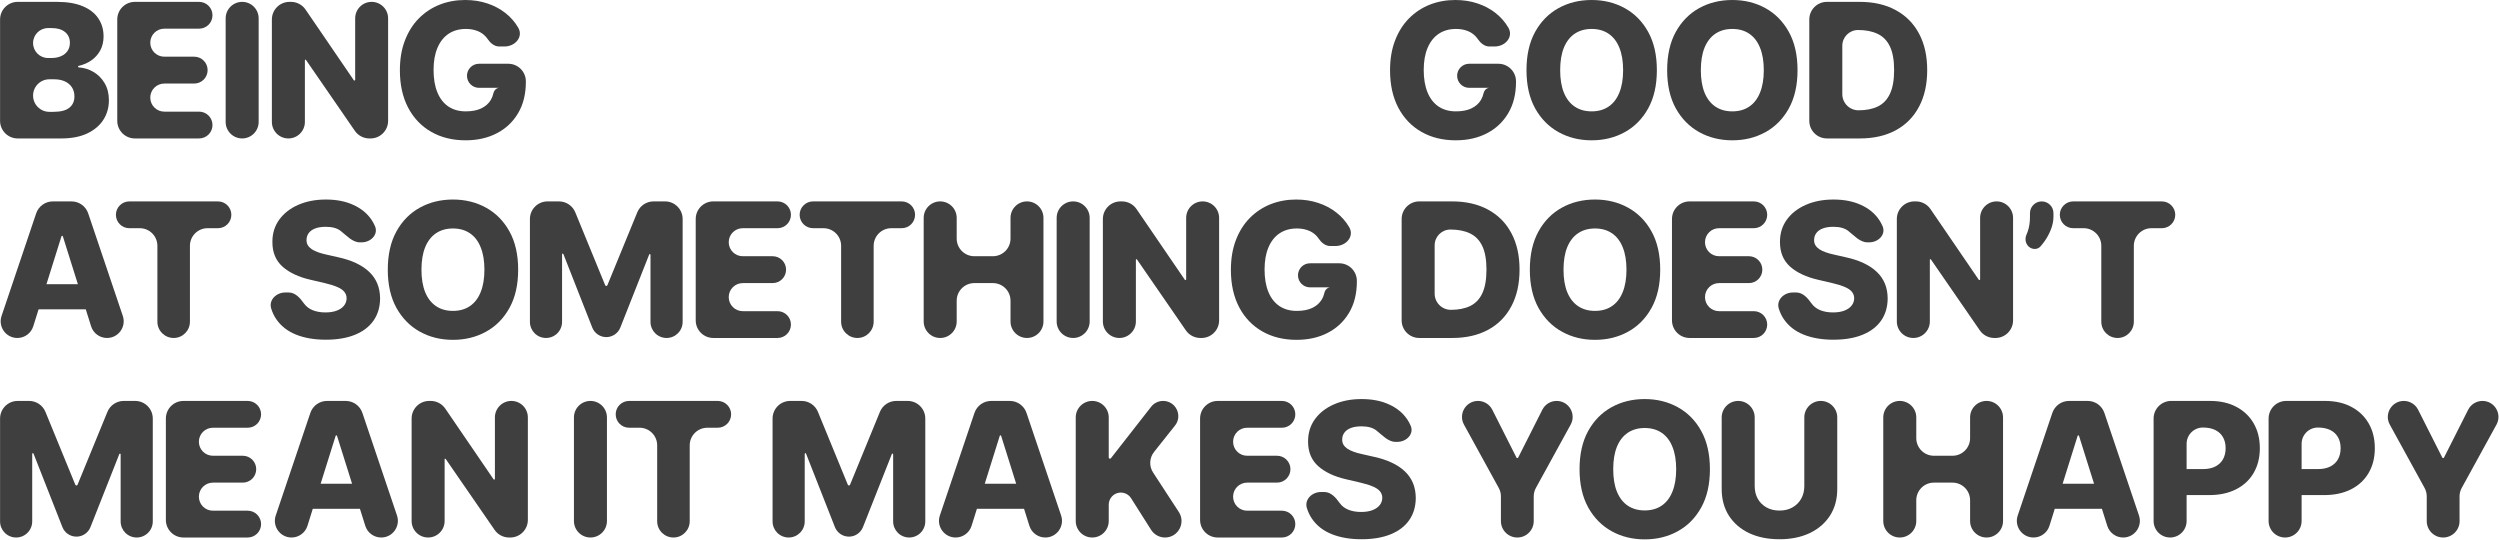
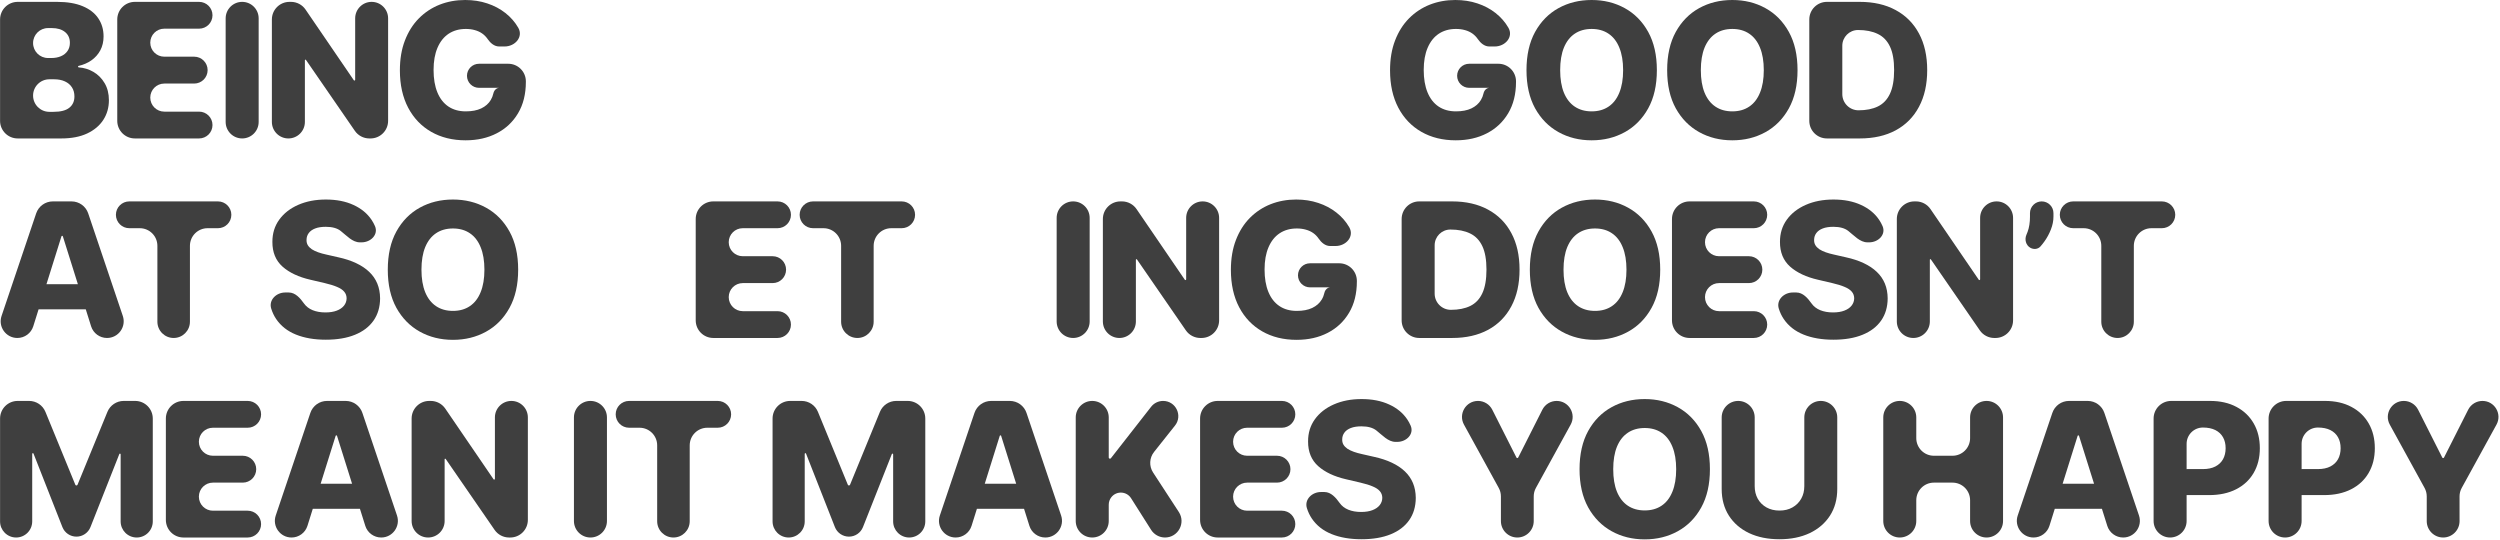
<svg xmlns="http://www.w3.org/2000/svg" fill="none" height="100%" overflow="visible" preserveAspectRatio="none" style="display: block;" viewBox="0 0 426 92" width="100%">
  <g id="being goodat something doesnt mean it makes you happy">
    <path d="M3.011 23.591C1.355 23.591 0.011 22.248 0.011 20.591V3.318C0.011 1.661 1.355 0.318 3.011 0.318H9.716C11.458 0.318 12.917 0.564 14.091 1.057C15.273 1.549 16.159 2.239 16.75 3.125C17.349 4.011 17.648 5.038 17.648 6.205C17.648 7.091 17.462 7.883 17.091 8.58C16.72 9.269 16.208 9.841 15.557 10.296C14.931 10.732 14.211 11.043 13.398 11.228C13.338 11.241 13.296 11.293 13.296 11.354V11.354C13.296 11.423 13.35 11.48 13.418 11.484C14.31 11.545 15.137 11.797 15.898 12.239C16.701 12.701 17.345 13.345 17.829 14.171C18.314 14.989 18.557 15.958 18.557 17.079C18.557 18.329 18.239 19.447 17.602 20.432C16.966 21.409 16.046 22.182 14.841 22.75C13.636 23.311 12.174 23.591 10.454 23.591H3.011ZM5.636 16.284C5.636 17.815 6.878 19.057 8.409 19.057H9.114C10.333 19.057 11.231 18.826 11.807 18.364C12.39 17.901 12.682 17.258 12.682 16.432C12.682 15.833 12.542 15.318 12.261 14.886C11.981 14.447 11.583 14.11 11.068 13.875C10.553 13.633 9.936 13.511 9.216 13.511H8.409C6.878 13.511 5.636 14.753 5.636 16.284V16.284ZM5.636 7.335C5.636 8.744 6.779 9.886 8.188 9.886H8.75C9.364 9.886 9.909 9.784 10.386 9.58C10.864 9.375 11.235 9.08 11.5 8.693C11.773 8.307 11.909 7.841 11.909 7.295C11.909 6.515 11.633 5.902 11.079 5.455C10.527 5.008 9.78 4.784 8.841 4.784H8.188C6.779 4.784 5.636 5.926 5.636 7.335V7.335Z" fill="#3F3F3F" />
    <path d="M22.981 23.591C21.325 23.591 19.981 22.248 19.981 20.591V3.318C19.981 1.661 21.325 0.318 22.981 0.318H33.925C35.186 0.318 36.209 1.341 36.209 2.602V2.602C36.209 3.864 35.186 4.886 33.925 4.886H27.993C26.675 4.886 25.606 5.955 25.606 7.273V7.273C25.606 8.591 26.675 9.659 27.993 9.659H33.089C34.354 9.659 35.379 10.684 35.379 11.949V11.949C35.379 13.213 34.354 14.239 33.089 14.239H27.998C26.677 14.239 25.606 15.31 25.606 16.631V16.631C25.606 17.952 26.677 19.023 27.998 19.023H33.925C35.186 19.023 36.209 20.045 36.209 21.307V21.307C36.209 22.568 35.186 23.591 33.925 23.591H22.981Z" fill="#3F3F3F" />
    <path d="M41.264 0.318C42.817 0.318 44.076 1.577 44.076 3.131V20.778C44.076 22.332 42.817 23.591 41.264 23.591V23.591C39.711 23.591 38.451 22.332 38.451 20.778V3.131C38.451 1.577 39.711 0.318 41.264 0.318V0.318Z" fill="#3F3F3F" />
    <path d="M63.328 0.318C64.878 0.318 66.134 1.575 66.134 3.125V20.591C66.134 22.248 64.791 23.591 63.134 23.591H62.937C61.951 23.591 61.027 23.106 60.467 22.294L52.129 10.201C52.111 10.175 52.081 10.159 52.05 10.159V10.159C51.996 10.159 51.953 10.203 51.953 10.256V20.778C51.953 22.332 50.693 23.591 49.14 23.591V23.591C47.587 23.591 46.328 22.332 46.328 20.778V3.318C46.328 1.661 47.671 0.318 49.328 0.318H49.585C50.576 0.318 51.503 0.808 52.062 1.626L60.29 13.672C60.313 13.707 60.353 13.727 60.394 13.727V13.727C60.464 13.727 60.521 13.671 60.521 13.601V3.125C60.521 1.575 61.778 0.318 63.328 0.318V0.318Z" fill="#3F3F3F" />
    <path d="M85.054 7.92C84.234 7.92 83.561 7.335 83.096 6.659V6.659C82.846 6.288 82.539 5.973 82.175 5.716C81.812 5.458 81.395 5.265 80.925 5.136C80.456 5 79.941 4.932 79.38 4.932C78.251 4.932 77.274 5.205 76.448 5.75C75.63 6.295 74.997 7.091 74.55 8.136C74.103 9.174 73.88 10.436 73.88 11.921C73.88 13.413 74.096 14.686 74.528 15.739C74.96 16.792 75.585 17.595 76.403 18.148C77.221 18.701 78.213 18.977 79.38 18.977C80.41 18.977 81.281 18.811 81.994 18.477C82.713 18.136 83.259 17.655 83.63 17.034C83.838 16.686 83.988 16.303 84.079 15.886C84.199 15.339 84.676 14.899 85.232 14.966V14.966H81.624C80.492 14.966 79.573 14.048 79.573 12.915V12.915C79.573 11.782 80.492 10.864 81.624 10.864H86.607C88.264 10.864 89.607 12.207 89.607 13.864V13.943C89.607 16.026 89.164 17.811 88.278 19.296C87.399 20.78 86.187 21.921 84.641 22.716C83.103 23.511 81.335 23.909 79.335 23.909C77.115 23.909 75.164 23.428 73.482 22.466C71.8 21.504 70.49 20.133 69.55 18.352C68.611 16.564 68.141 14.443 68.141 11.989C68.141 10.079 68.425 8.386 68.994 6.909C69.562 5.424 70.353 4.167 71.369 3.136C72.391 2.106 73.573 1.326 74.914 0.795C76.263 0.265 77.713 0 79.266 0C80.615 0 81.869 0.193 83.028 0.58C84.194 0.966 85.225 1.511 86.119 2.216C87.02 2.92 87.751 3.758 88.312 4.727V4.727C89.211 6.282 87.779 7.92 85.984 7.92H85.054Z" fill="#3F3F3F" />
    <path d="M253.775 7.92C252.955 7.92 252.282 7.335 251.817 6.659V6.659C251.567 6.288 251.26 5.973 250.897 5.716C250.533 5.458 250.116 5.265 249.647 5.136C249.177 5 248.662 4.932 248.101 4.932C246.972 4.932 245.995 5.205 245.169 5.75C244.351 6.295 243.719 7.091 243.272 8.136C242.825 9.174 242.601 10.436 242.601 11.921C242.601 13.413 242.817 14.686 243.249 15.739C243.681 16.792 244.306 17.595 245.124 18.148C245.942 18.701 246.935 18.977 248.101 18.977C249.132 18.977 250.003 18.811 250.715 18.477C251.435 18.136 251.98 17.655 252.351 17.034C252.559 16.686 252.709 16.303 252.8 15.886C252.92 15.339 253.397 14.899 253.954 14.966V14.966H250.346C249.213 14.966 248.294 14.048 248.294 12.915V12.915C248.294 11.782 249.213 10.864 250.346 10.864H255.329C256.985 10.864 258.329 12.207 258.329 13.864V13.943C258.329 16.026 257.885 17.811 256.999 19.296C256.12 20.78 254.908 21.921 253.363 22.716C251.825 23.511 250.056 23.909 248.056 23.909C245.836 23.909 243.885 23.428 242.204 22.466C240.522 21.504 239.211 20.133 238.272 18.352C237.332 16.564 236.863 14.443 236.863 11.989C236.863 10.079 237.147 8.386 237.715 6.909C238.283 5.424 239.075 4.167 240.09 3.136C241.113 2.106 242.294 1.326 243.635 0.795C244.984 0.265 246.435 0 247.988 0C249.336 0 250.59 0.193 251.749 0.58C252.916 0.966 253.946 1.511 254.84 2.216C255.741 2.92 256.472 3.758 257.033 4.727V4.727C257.932 6.282 256.501 7.92 254.705 7.92H253.775Z" fill="#3F3F3F" />
    <path d="M282.33 11.954C282.33 14.515 281.837 16.686 280.853 18.466C279.868 20.246 278.534 21.599 276.853 22.523C275.178 23.447 273.299 23.909 271.216 23.909C269.125 23.909 267.243 23.443 265.568 22.511C263.894 21.579 262.565 20.227 261.58 18.454C260.603 16.674 260.114 14.508 260.114 11.954C260.114 9.394 260.603 7.223 261.58 5.443C262.565 3.663 263.894 2.311 265.568 1.386C267.243 0.462 269.125 0 271.216 0C273.299 0 275.178 0.462 276.853 1.386C278.534 2.311 279.868 3.663 280.853 5.443C281.837 7.223 282.33 9.394 282.33 11.954ZM276.58 11.954C276.58 10.439 276.364 9.159 275.932 8.114C275.508 7.068 274.894 6.277 274.091 5.739C273.296 5.201 272.337 4.932 271.216 4.932C270.103 4.932 269.144 5.201 268.341 5.739C267.538 6.277 266.921 7.068 266.489 8.114C266.065 9.159 265.853 10.439 265.853 11.954C265.853 13.47 266.065 14.75 266.489 15.796C266.921 16.841 267.538 17.633 268.341 18.171C269.144 18.708 270.103 18.977 271.216 18.977C272.337 18.977 273.296 18.708 274.091 18.171C274.894 17.633 275.508 16.841 275.932 15.796C276.364 14.75 276.58 13.47 276.58 11.954Z" fill="#3F3F3F" />
    <path d="M306.3 11.954C306.3 14.515 305.807 16.686 304.823 18.466C303.838 20.246 302.504 21.599 300.823 22.523C299.148 23.447 297.269 23.909 295.186 23.909C293.095 23.909 291.213 23.443 289.538 22.511C287.864 21.579 286.535 20.227 285.55 18.454C284.573 16.674 284.084 14.508 284.084 11.954C284.084 9.394 284.573 7.223 285.55 5.443C286.535 3.663 287.864 2.311 289.538 1.386C291.213 0.462 293.095 0 295.186 0C297.269 0 299.148 0.462 300.823 1.386C302.504 2.311 303.838 3.663 304.823 5.443C305.807 7.223 306.3 9.394 306.3 11.954ZM300.55 11.954C300.55 10.439 300.334 9.159 299.902 8.114C299.478 7.068 298.864 6.277 298.061 5.739C297.266 5.201 296.307 4.932 295.186 4.932C294.073 4.932 293.114 5.201 292.311 5.739C291.508 6.277 290.891 7.068 290.459 8.114C290.035 9.159 289.823 10.439 289.823 11.954C289.823 13.47 290.035 14.75 290.459 15.796C290.891 16.841 291.508 17.633 292.311 18.171C293.114 18.708 294.073 18.977 295.186 18.977C296.307 18.977 297.266 18.708 298.061 18.171C298.864 17.633 299.478 16.841 299.902 15.796C300.334 14.75 300.55 13.47 300.55 11.954Z" fill="#3F3F3F" />
    <path d="M316.906 23.591H311.304C309.647 23.591 308.304 22.248 308.304 20.591V3.318C308.304 1.661 309.647 0.318 311.304 0.318H316.895C319.266 0.318 321.308 0.784 323.02 1.716C324.739 2.64 326.065 3.973 326.997 5.716C327.929 7.451 328.395 9.527 328.395 11.943C328.395 14.367 327.929 16.451 326.997 18.193C326.073 19.936 324.751 21.273 323.031 22.204C321.311 23.129 319.27 23.591 316.906 23.591ZM313.929 16.034C313.929 17.559 315.165 18.796 316.69 18.796V18.796C317.993 18.796 319.096 18.576 319.997 18.136C320.906 17.689 321.592 16.966 322.054 15.966C322.524 14.958 322.758 13.617 322.758 11.943C322.758 10.269 322.524 8.936 322.054 7.943C321.584 6.943 320.891 6.223 319.974 5.784C319.065 5.337 317.944 5.114 316.611 5.114V5.114C315.13 5.114 313.929 6.314 313.929 7.795V16.034Z" fill="#3F3F3F" />
    <path d="M5.67 55.599C5.298 56.784 4.2 57.591 2.958 57.591V57.591C1.014 57.591 -0.356 55.683 0.265 53.841L6.164 36.359C6.575 35.139 7.719 34.318 9.006 34.318H12.187C13.474 34.318 14.618 35.139 15.03 36.359L20.928 53.84C21.549 55.682 20.179 57.591 18.234 57.591V57.591C16.993 57.591 15.895 56.785 15.523 55.6L10.709 40.269C10.693 40.217 10.645 40.182 10.591 40.182V40.182C10.537 40.182 10.489 40.217 10.473 40.269L5.67 55.599ZM4.239 50.568C4.239 49.388 5.195 48.432 6.375 48.432H14.739C15.918 48.432 16.875 49.388 16.875 50.568V50.568C16.875 51.748 15.918 52.705 14.739 52.705H6.375C5.195 52.705 4.239 51.748 4.239 50.568V50.568Z" fill="#3F3F3F" />
    <path d="M22.035 38.886C20.774 38.886 19.751 37.864 19.751 36.602V36.602C19.751 35.341 20.774 34.318 22.035 34.318H37.138C38.399 34.318 39.422 35.341 39.422 36.602V36.602C39.422 37.864 38.399 38.886 37.138 38.886H35.365C33.708 38.886 32.365 40.23 32.365 41.886V54.818C32.365 56.349 31.123 57.591 29.592 57.591V57.591C28.061 57.591 26.819 56.349 26.819 54.818V41.886C26.819 40.23 25.476 38.886 23.819 38.886H22.035Z" fill="#3F3F3F" />
    <path d="M61.321 41.295C60.042 41.295 59.064 40.134 58.052 39.352V39.352C57.461 38.883 56.616 38.648 55.518 38.648C54.791 38.648 54.185 38.742 53.7 38.932C53.215 39.121 52.851 39.383 52.609 39.716C52.366 40.042 52.241 40.417 52.234 40.841C52.219 41.189 52.287 41.496 52.438 41.761C52.597 42.026 52.825 42.261 53.12 42.466C53.423 42.663 53.787 42.837 54.211 42.989C54.635 43.14 55.113 43.273 55.643 43.386L57.643 43.841C58.794 44.091 59.81 44.424 60.688 44.841C61.575 45.258 62.317 45.754 62.916 46.33C63.522 46.905 63.98 47.568 64.291 48.318C64.601 49.068 64.76 49.909 64.768 50.841C64.76 52.311 64.389 53.572 63.654 54.625C62.919 55.678 61.863 56.485 60.484 57.045C59.113 57.606 57.457 57.886 55.518 57.886C53.571 57.886 51.874 57.595 50.427 57.011C48.98 56.428 47.855 55.542 47.052 54.352C46.698 53.827 46.419 53.241 46.217 52.593C45.758 51.127 47.069 49.841 48.605 49.841H49.204C50.325 49.841 51.152 50.803 51.802 51.716V51.716C52.158 52.216 52.647 52.595 53.268 52.852C53.897 53.11 54.624 53.239 55.45 53.239C56.207 53.239 56.851 53.136 57.382 52.932C57.919 52.727 58.332 52.443 58.62 52.08C58.908 51.716 59.056 51.299 59.063 50.83C59.056 50.39 58.919 50.015 58.654 49.705C58.389 49.386 57.98 49.114 57.427 48.886C56.882 48.651 56.185 48.436 55.336 48.239L52.904 47.67C50.889 47.208 49.302 46.462 48.143 45.432C46.984 44.394 46.408 42.992 46.416 41.227C46.408 39.788 46.794 38.526 47.575 37.443C48.355 36.36 49.435 35.515 50.813 34.909C52.192 34.303 53.764 34 55.529 34C57.332 34 58.897 34.307 60.222 34.92C61.556 35.526 62.59 36.379 63.325 37.477C63.55 37.815 63.742 38.168 63.9 38.539C64.511 39.972 63.178 41.295 61.62 41.295H61.321Z" fill="#3F3F3F" />
    <path d="M88.295 45.955C88.295 48.515 87.802 50.686 86.817 52.466C85.833 54.246 84.499 55.599 82.817 56.523C81.143 57.447 79.264 57.909 77.181 57.909C75.09 57.909 73.208 57.443 71.533 56.511C69.859 55.58 68.53 54.227 67.545 52.455C66.567 50.674 66.079 48.508 66.079 45.955C66.079 43.394 66.567 41.224 67.545 39.443C68.53 37.663 69.859 36.311 71.533 35.386C73.208 34.462 75.09 34 77.181 34C79.264 34 81.143 34.462 82.817 35.386C84.499 36.311 85.833 37.663 86.817 39.443C87.802 41.224 88.295 43.394 88.295 45.955ZM82.545 45.955C82.545 44.439 82.329 43.159 81.897 42.114C81.473 41.068 80.859 40.276 80.056 39.739C79.261 39.201 78.302 38.932 77.181 38.932C76.067 38.932 75.109 39.201 74.306 39.739C73.503 40.276 72.886 41.068 72.454 42.114C72.03 43.159 71.817 44.439 71.817 45.955C71.817 47.47 72.03 48.75 72.454 49.795C72.886 50.841 73.503 51.633 74.306 52.17C75.109 52.708 76.067 52.977 77.181 52.977C78.302 52.977 79.261 52.708 80.056 52.17C80.859 51.633 81.473 50.841 81.897 49.795C82.329 48.75 82.545 47.47 82.545 45.955Z" fill="#3F3F3F" />
-     <path d="M90.299 37.318C90.299 35.661 91.642 34.318 93.299 34.318H95.253C96.47 34.318 97.566 35.054 98.028 36.18L103.122 48.601C103.153 48.677 103.228 48.727 103.31 48.727V48.727C103.393 48.727 103.467 48.677 103.498 48.601L108.592 36.18C109.054 35.054 110.151 34.318 111.368 34.318H113.322C114.978 34.318 116.322 35.661 116.322 37.318V54.852C116.322 56.365 115.095 57.591 113.583 57.591V57.591C112.07 57.591 110.844 56.365 110.844 54.852V43.41C110.844 43.347 110.793 43.295 110.729 43.295V43.295C110.682 43.295 110.64 43.324 110.622 43.368L105.703 55.817C105.315 56.798 104.367 57.443 103.312 57.443V57.443C102.255 57.443 101.306 56.796 100.92 55.813L95.998 43.289C95.981 43.245 95.938 43.216 95.891 43.216V43.216C95.828 43.216 95.776 43.267 95.776 43.331V54.852C95.776 56.365 94.55 57.591 93.037 57.591V57.591C91.525 57.591 90.299 56.365 90.299 54.852V37.318Z" fill="#3F3F3F" />
    <path d="M121.55 57.591C119.893 57.591 118.55 56.248 118.55 54.591V37.318C118.55 35.661 119.893 34.318 121.55 34.318H132.493C133.755 34.318 134.777 35.341 134.777 36.602V36.602C134.777 37.864 133.755 38.886 132.493 38.886H126.561C125.244 38.886 124.175 39.955 124.175 41.273V41.273C124.175 42.591 125.244 43.659 126.561 43.659H131.658C132.923 43.659 133.948 44.684 133.948 45.949V45.949C133.948 47.214 132.923 48.239 131.658 48.239H126.567C125.246 48.239 124.175 49.31 124.175 50.631V50.631C124.175 51.952 125.246 53.023 126.567 53.023H132.493C133.755 53.023 134.777 54.045 134.777 55.307V55.307C134.777 56.568 133.755 57.591 132.493 57.591H121.55Z" fill="#3F3F3F" />
    <path d="M138.543 38.886C137.281 38.886 136.259 37.864 136.259 36.602V36.602C136.259 35.341 137.281 34.318 138.543 34.318H153.645C154.907 34.318 155.929 35.341 155.929 36.602V36.602C155.929 37.864 154.907 38.886 153.645 38.886H151.872C150.216 38.886 148.872 40.23 148.872 41.886V54.818C148.872 56.349 147.631 57.591 146.1 57.591V57.591C144.568 57.591 143.327 56.349 143.327 54.818V41.886C143.327 40.23 141.984 38.886 140.327 38.886H138.543Z" fill="#3F3F3F" />
-     <path d="M160.209 57.591C158.656 57.591 157.396 56.332 157.396 54.778V37.131C157.396 35.577 158.656 34.318 160.209 34.318V34.318C161.762 34.318 163.021 35.577 163.021 37.131V40.659C163.021 42.316 164.365 43.659 166.021 43.659H169.192C170.849 43.659 172.192 42.316 172.192 40.659V37.125C172.192 35.575 173.448 34.318 174.999 34.318V34.318C176.549 34.318 177.805 35.575 177.805 37.125V54.784C177.805 56.334 176.549 57.591 174.999 57.591V57.591C173.448 57.591 172.192 56.334 172.192 54.784V51.239C172.192 49.582 170.849 48.239 169.192 48.239H166.021C164.365 48.239 163.021 49.582 163.021 51.239V54.778C163.021 56.332 161.762 57.591 160.209 57.591V57.591Z" fill="#3F3F3F" />
    <path d="M182.866 34.318C184.42 34.318 185.679 35.577 185.679 37.131V54.778C185.679 56.332 184.42 57.591 182.866 57.591V57.591C181.313 57.591 180.054 56.332 180.054 54.778V37.131C180.054 35.577 181.313 34.318 182.866 34.318V34.318Z" fill="#3F3F3F" />
    <path d="M204.93 34.318C206.48 34.318 207.737 35.575 207.737 37.125V54.591C207.737 56.248 206.394 57.591 204.737 57.591H204.54C203.553 57.591 202.63 57.106 202.07 56.294L193.732 44.201C193.714 44.175 193.684 44.159 193.652 44.159V44.159C193.598 44.159 193.555 44.203 193.555 44.256V54.778C193.555 56.332 192.296 57.591 190.743 57.591V57.591C189.189 57.591 187.93 56.332 187.93 54.778V37.318C187.93 35.661 189.273 34.318 190.93 34.318H191.187C192.178 34.318 193.105 34.808 193.664 35.626L201.892 47.672C201.916 47.707 201.955 47.727 201.997 47.727V47.727C202.067 47.727 202.123 47.671 202.123 47.601V37.125C202.123 35.575 203.38 34.318 204.93 34.318V34.318Z" fill="#3F3F3F" />
    <path d="M226.657 41.92C225.836 41.92 225.163 41.335 224.698 40.659V40.659C224.448 40.288 224.142 39.974 223.778 39.716C223.414 39.458 222.998 39.265 222.528 39.136C222.058 39 221.543 38.932 220.982 38.932C219.854 38.932 218.876 39.205 218.051 39.75C217.232 40.295 216.6 41.091 216.153 42.136C215.706 43.174 215.482 44.436 215.482 45.92C215.482 47.413 215.698 48.686 216.13 49.739C216.562 50.792 217.187 51.595 218.005 52.148C218.823 52.701 219.816 52.977 220.982 52.977C222.013 52.977 222.884 52.811 223.596 52.477C224.316 52.136 224.861 51.655 225.232 51.034C225.441 50.686 225.59 50.303 225.682 49.886C225.802 49.339 226.279 48.899 226.835 48.966V48.966H223.227C222.094 48.966 221.176 48.048 221.176 46.915V46.915C221.176 45.782 222.094 44.864 223.227 44.864H228.21C229.867 44.864 231.21 46.207 231.21 47.864V47.943C231.21 50.026 230.767 51.811 229.88 53.295C229.001 54.78 227.789 55.92 226.244 56.716C224.706 57.511 222.937 57.909 220.937 57.909C218.717 57.909 216.767 57.428 215.085 56.466C213.403 55.504 212.092 54.133 211.153 52.352C210.214 50.564 209.744 48.443 209.744 45.989C209.744 44.08 210.028 42.386 210.596 40.909C211.164 39.424 211.956 38.167 212.971 37.136C213.994 36.106 215.176 35.326 216.517 34.795C217.865 34.265 219.316 34 220.869 34C222.217 34 223.471 34.193 224.63 34.58C225.797 34.966 226.827 35.511 227.721 36.216C228.623 36.92 229.354 37.758 229.914 38.727V38.727C230.813 40.282 229.382 41.92 227.586 41.92H226.657Z" fill="#3F3F3F" />
    <path d="M247.442 57.591H241.84C240.183 57.591 238.84 56.248 238.84 54.591V37.318C238.84 35.661 240.183 34.318 241.84 34.318H247.431C249.802 34.318 251.844 34.784 253.556 35.716C255.276 36.64 256.601 37.974 257.533 39.716C258.465 41.451 258.931 43.526 258.931 45.943C258.931 48.367 258.465 50.451 257.533 52.193C256.609 53.936 255.287 55.273 253.567 56.205C251.848 57.129 249.806 57.591 247.442 57.591ZM244.465 50.034C244.465 51.559 245.701 52.795 247.226 52.795V52.795C248.53 52.795 249.632 52.576 250.533 52.136C251.442 51.689 252.128 50.966 252.59 49.966C253.06 48.958 253.295 47.617 253.295 45.943C253.295 44.269 253.06 42.936 252.59 41.943C252.12 40.943 251.427 40.224 250.511 39.784C249.601 39.337 248.48 39.114 247.147 39.114V39.114C245.666 39.114 244.465 40.314 244.465 41.795V50.034Z" fill="#3F3F3F" />
    <path d="M282.901 45.955C282.901 48.515 282.409 50.686 281.424 52.466C280.439 54.246 279.106 55.599 277.424 56.523C275.749 57.447 273.871 57.909 271.787 57.909C269.696 57.909 267.814 57.443 266.14 56.511C264.465 55.58 263.136 54.227 262.151 52.455C261.174 50.674 260.685 48.508 260.685 45.955C260.685 43.394 261.174 41.224 262.151 39.443C263.136 37.663 264.465 36.311 266.14 35.386C267.814 34.462 269.696 34 271.787 34C273.871 34 275.749 34.462 277.424 35.386C279.106 36.311 280.439 37.663 281.424 39.443C282.409 41.224 282.901 43.394 282.901 45.955ZM277.151 45.955C277.151 44.439 276.935 43.159 276.503 42.114C276.079 41.068 275.465 40.276 274.662 39.739C273.867 39.201 272.909 38.932 271.787 38.932C270.674 38.932 269.715 39.201 268.912 39.739C268.109 40.276 267.492 41.068 267.06 42.114C266.636 43.159 266.424 44.439 266.424 45.955C266.424 47.47 266.636 48.75 267.06 49.795C267.492 50.841 268.109 51.633 268.912 52.17C269.715 52.708 270.674 52.977 271.787 52.977C272.909 52.977 273.867 52.708 274.662 52.17C275.465 51.633 276.079 50.841 276.503 49.795C276.935 48.75 277.151 47.47 277.151 45.955Z" fill="#3F3F3F" />
    <path d="M287.905 57.591C286.248 57.591 284.905 56.248 284.905 54.591V37.318C284.905 35.661 286.248 34.318 287.905 34.318H298.848C300.11 34.318 301.132 35.341 301.132 36.602V36.602C301.132 37.864 300.11 38.886 298.848 38.886H292.916C291.599 38.886 290.53 39.955 290.53 41.273V41.273C290.53 42.591 291.599 43.659 292.916 43.659H298.013C299.278 43.659 300.303 44.684 300.303 45.949V45.949C300.303 47.214 299.278 48.239 298.013 48.239H292.922C291.601 48.239 290.53 49.31 290.53 50.631V50.631C290.53 51.952 291.601 53.023 292.922 53.023H298.848C300.11 53.023 301.132 54.045 301.132 55.307V55.307C301.132 56.568 300.11 57.591 298.848 57.591H287.905Z" fill="#3F3F3F" />
    <path d="M318.213 41.295C316.934 41.295 315.955 40.134 314.943 39.352V39.352C314.352 38.883 313.508 38.648 312.409 38.648C311.682 38.648 311.076 38.742 310.591 38.932C310.106 39.121 309.743 39.383 309.5 39.716C309.258 40.042 309.133 40.417 309.125 40.841C309.11 41.189 309.178 41.496 309.33 41.761C309.489 42.026 309.716 42.261 310.011 42.466C310.315 42.663 310.678 42.837 311.102 42.989C311.527 43.14 312.004 43.273 312.534 43.386L314.534 43.841C315.686 44.091 316.701 44.424 317.58 44.841C318.466 45.258 319.208 45.754 319.807 46.33C320.413 46.905 320.871 47.568 321.182 48.318C321.493 49.068 321.652 49.909 321.659 50.841C321.652 52.311 321.28 53.572 320.546 54.625C319.811 55.678 318.754 56.485 317.375 57.045C316.004 57.606 314.349 57.886 312.409 57.886C310.462 57.886 308.765 57.595 307.318 57.011C305.871 56.428 304.746 55.542 303.943 54.352C303.589 53.827 303.31 53.241 303.108 52.593C302.65 51.127 303.96 49.841 305.496 49.841H306.095C307.217 49.841 308.043 50.803 308.693 51.716V51.716C309.049 52.216 309.538 52.595 310.159 52.852C310.788 53.11 311.515 53.239 312.341 53.239C313.099 53.239 313.743 53.136 314.273 52.932C314.811 52.727 315.224 52.443 315.511 52.08C315.799 51.716 315.947 51.299 315.955 50.83C315.947 50.39 315.811 50.015 315.546 49.705C315.28 49.386 314.871 49.114 314.318 48.886C313.773 48.651 313.076 48.436 312.227 48.239L309.796 47.67C307.78 47.208 306.193 46.462 305.034 45.432C303.875 44.394 303.299 42.992 303.307 41.227C303.299 39.788 303.686 38.526 304.466 37.443C305.246 36.36 306.326 35.515 307.705 34.909C309.083 34.303 310.655 34 312.421 34C314.224 34 315.788 34.307 317.114 34.92C318.447 35.526 319.481 36.379 320.216 37.477C320.442 37.815 320.633 38.168 320.791 38.539C321.402 39.972 320.069 41.295 318.512 41.295H318.213Z" fill="#3F3F3F" />
    <path d="M340.22 34.318C341.77 34.318 343.027 35.575 343.027 37.125V54.591C343.027 56.248 341.684 57.591 340.027 57.591H339.83C338.843 57.591 337.92 57.106 337.36 56.294L329.022 44.201C329.004 44.175 328.974 44.159 328.942 44.159V44.159C328.888 44.159 328.845 44.203 328.845 44.256V54.778C328.845 56.332 327.586 57.591 326.033 57.591V57.591C324.479 57.591 323.22 56.332 323.22 54.778V37.318C323.22 35.661 324.563 34.318 326.22 34.318H326.477C327.468 34.318 328.395 34.808 328.954 35.626L337.182 47.672C337.206 47.707 337.245 47.727 337.287 47.727V47.727C337.357 47.727 337.413 47.671 337.413 47.601V37.125C337.413 35.575 338.67 34.318 340.22 34.318V34.318Z" fill="#3F3F3F" />
    <path d="M347.909 34.318C349.013 34.318 349.909 35.214 349.909 36.318V36.909C349.909 37.629 349.765 38.356 349.477 39.091C349.197 39.818 348.829 40.5 348.375 41.136C348.155 41.444 347.928 41.73 347.696 41.992C347.266 42.476 346.555 42.544 345.987 42.232V42.232C345.213 41.808 344.954 40.825 345.299 40.013C345.368 39.85 345.435 39.682 345.5 39.511C345.772 38.784 345.909 37.92 345.909 36.92V36.318C345.909 35.214 346.804 34.318 347.909 34.318V34.318Z" fill="#3F3F3F" />
    <path d="M353.277 38.886C352.015 38.886 350.992 37.864 350.992 36.602V36.602C350.992 35.341 352.015 34.318 353.277 34.318H368.379C369.64 34.318 370.663 35.341 370.663 36.602V36.602C370.663 37.864 369.64 38.886 368.379 38.886H366.606C364.949 38.886 363.606 40.23 363.606 41.886V54.818C363.606 56.349 362.365 57.591 360.833 57.591V57.591C359.302 57.591 358.061 56.349 358.061 54.818V41.886C358.061 40.23 356.718 38.886 355.061 38.886H353.277Z" fill="#3F3F3F" />
    <path d="M0.011 71.318C0.011 69.661 1.355 68.318 3.011 68.318H4.965C6.182 68.318 7.279 69.054 7.741 70.18L12.835 82.601C12.866 82.677 12.94 82.727 13.023 82.727V82.727C13.105 82.727 13.18 82.677 13.211 82.601L18.305 70.18C18.767 69.054 19.863 68.318 21.08 68.318H23.034C24.691 68.318 26.034 69.661 26.034 71.318V88.852C26.034 90.365 24.808 91.591 23.296 91.591V91.591C21.783 91.591 20.557 90.365 20.557 88.852V77.41C20.557 77.347 20.505 77.296 20.442 77.296V77.296C20.395 77.296 20.352 77.324 20.335 77.368L15.415 89.817C15.027 90.799 14.08 91.443 13.024 91.443V91.443C11.968 91.443 11.018 90.796 10.632 89.813L5.71 77.289C5.693 77.245 5.651 77.216 5.604 77.216V77.216C5.54 77.216 5.489 77.267 5.489 77.331V88.852C5.489 90.365 4.263 91.591 2.75 91.591V91.591C1.237 91.591 0.011 90.365 0.011 88.852V71.318Z" fill="#3F3F3F" />
    <path d="M31.263 91.591C29.606 91.591 28.263 90.248 28.263 88.591V71.318C28.263 69.661 29.606 68.318 31.263 68.318H42.206C43.467 68.318 44.49 69.341 44.49 70.602V70.602C44.49 71.864 43.467 72.886 42.206 72.886H36.274C34.956 72.886 33.888 73.955 33.888 75.273V75.273C33.888 76.591 34.956 77.659 36.274 77.659H41.371C42.635 77.659 43.66 78.684 43.66 79.949V79.949C43.66 81.213 42.635 82.239 41.371 82.239H36.28C34.959 82.239 33.888 83.31 33.888 84.631V84.631C33.888 85.952 34.959 87.023 36.28 87.023H42.206C43.467 87.023 44.49 88.045 44.49 89.307V89.307C44.49 90.568 43.467 91.591 42.206 91.591H31.263Z" fill="#3F3F3F" />
    <path d="M52.391 89.599C52.02 90.784 50.921 91.591 49.679 91.591V91.591C47.735 91.591 46.365 89.683 46.987 87.841L52.885 70.359C53.296 69.139 54.44 68.318 55.727 68.318H58.908C60.196 68.318 61.339 69.139 61.751 70.359L67.649 87.84C68.27 89.682 66.9 91.591 64.956 91.591V91.591C63.714 91.591 62.616 90.785 62.244 89.6L57.43 74.269C57.414 74.217 57.366 74.182 57.312 74.182V74.182C57.258 74.182 57.21 74.217 57.194 74.269L52.391 89.599ZM50.96 84.568C50.96 83.388 51.916 82.432 53.096 82.432H61.46C62.64 82.432 63.596 83.388 63.596 84.568V84.568C63.596 85.748 62.64 86.704 61.46 86.704H53.096C51.916 86.704 50.96 85.748 50.96 84.568V84.568Z" fill="#3F3F3F" />
    <path d="M87.14 68.318C88.69 68.318 89.947 69.575 89.947 71.125V88.591C89.947 90.248 88.604 91.591 86.947 91.591H86.75C85.763 91.591 84.84 91.106 84.28 90.294L75.942 78.201C75.924 78.175 75.894 78.159 75.862 78.159V78.159C75.808 78.159 75.765 78.203 75.765 78.256V88.778C75.765 90.332 74.506 91.591 72.953 91.591V91.591C71.399 91.591 70.14 90.332 70.14 88.778V71.318C70.14 69.661 71.483 68.318 73.14 68.318H73.397C74.388 68.318 75.315 68.808 75.874 69.626L84.103 81.672C84.126 81.707 84.165 81.727 84.207 81.727V81.727C84.277 81.727 84.333 81.671 84.333 81.601V71.125C84.333 69.575 85.59 68.318 87.14 68.318V68.318Z" fill="#3F3F3F" />
    <path d="M100.611 68.318C102.165 68.318 103.424 69.577 103.424 71.131V88.778C103.424 90.332 102.165 91.591 100.611 91.591V91.591C99.058 91.591 97.799 90.332 97.799 88.778V71.131C97.799 69.577 99.058 68.318 100.611 68.318V68.318Z" fill="#3F3F3F" />
    <path d="M107.198 72.886C105.936 72.886 104.914 71.864 104.914 70.602V70.602C104.914 69.341 105.936 68.318 107.198 68.318H122.3C123.562 68.318 124.584 69.341 124.584 70.602V70.602C124.584 71.864 123.562 72.886 122.3 72.886H120.527C118.871 72.886 117.527 74.23 117.527 75.886V88.818C117.527 90.35 116.286 91.591 114.755 91.591V91.591C113.223 91.591 111.982 90.35 111.982 88.818V75.886C111.982 74.23 110.639 72.886 108.982 72.886H107.198Z" fill="#3F3F3F" />
    <path d="M131.646 71.318C131.646 69.661 132.99 68.318 134.646 68.318H136.6C137.817 68.318 138.914 69.054 139.376 70.18L144.47 82.601C144.501 82.677 144.575 82.727 144.658 82.727V82.727C144.74 82.727 144.815 82.677 144.846 82.601L149.94 70.18C150.402 69.054 151.498 68.318 152.715 68.318H154.669C156.326 68.318 157.669 69.661 157.669 71.318V88.852C157.669 90.365 156.443 91.591 154.93 91.591V91.591C153.418 91.591 152.192 90.365 152.192 88.852V77.41C152.192 77.347 152.14 77.296 152.077 77.296V77.296C152.03 77.296 151.987 77.324 151.97 77.368L147.05 89.817C146.662 90.799 145.715 91.443 144.66 91.443V91.443C143.603 91.443 142.654 90.796 142.267 89.813L137.345 77.289C137.328 77.245 137.286 77.216 137.239 77.216V77.216C137.175 77.216 137.124 77.267 137.124 77.331V88.852C137.124 90.365 135.897 91.591 134.385 91.591V91.591C132.872 91.591 131.646 90.365 131.646 88.852V71.318Z" fill="#3F3F3F" />
    <path d="M165.556 89.599C165.184 90.784 164.086 91.591 162.844 91.591V91.591C160.9 91.591 159.53 89.683 160.152 87.841L166.05 70.359C166.461 69.139 167.605 68.318 168.892 68.318H172.073C173.36 68.318 174.504 69.139 174.916 70.359L180.814 87.84C181.435 89.682 180.065 91.591 178.121 91.591V91.591C176.879 91.591 175.781 90.785 175.409 89.6L170.595 74.269C170.579 74.217 170.531 74.182 170.477 74.182V74.182C170.423 74.182 170.375 74.217 170.359 74.269L165.556 89.599ZM164.125 84.568C164.125 83.388 165.081 82.432 166.261 82.432H174.625C175.805 82.432 176.761 83.388 176.761 84.568V84.568C176.761 85.748 175.805 86.704 174.625 86.704H166.261C165.081 86.704 164.125 85.748 164.125 84.568V84.568Z" fill="#3F3F3F" />
    <path d="M186.118 91.591C184.564 91.591 183.305 90.332 183.305 88.778V71.131C183.305 69.577 184.564 68.318 186.118 68.318V68.318C187.671 68.318 188.93 69.577 188.93 71.131V77.953C188.93 78.067 189.022 78.159 189.136 78.159V78.159C189.2 78.159 189.26 78.13 189.299 78.08L196.153 69.313C196.643 68.685 197.396 68.318 198.192 68.318V68.318C200.359 68.318 201.567 70.821 200.22 72.517L196.65 77.012C195.847 78.023 195.781 79.434 196.485 80.516L200.874 87.249C202.091 89.117 200.75 91.591 198.521 91.591V91.591C197.559 91.591 196.664 91.098 196.149 90.286L192.735 84.898C191.975 83.698 190.258 83.608 189.376 84.721V84.721C189.087 85.086 188.93 85.537 188.93 86.002V88.778C188.93 90.332 187.671 91.591 186.118 91.591V91.591Z" fill="#3F3F3F" />
    <path d="M207.494 91.591C205.837 91.591 204.494 90.248 204.494 88.591V71.318C204.494 69.661 205.837 68.318 207.494 68.318H218.437C219.699 68.318 220.721 69.341 220.721 70.602V70.602C220.721 71.864 219.699 72.886 218.437 72.886H212.505C211.187 72.886 210.119 73.955 210.119 75.273V75.273C210.119 76.591 211.187 77.659 212.505 77.659H217.602C218.866 77.659 219.892 78.684 219.892 79.949V79.949C219.892 81.213 218.866 82.239 217.602 82.239H212.511C211.19 82.239 210.119 83.31 210.119 84.631V84.631C210.119 85.952 211.19 87.023 212.511 87.023H218.437C219.699 87.023 220.721 88.045 220.721 89.307V89.307C220.721 90.568 219.699 91.591 218.437 91.591H207.494Z" fill="#3F3F3F" />
    <path d="M237.801 75.296C236.523 75.296 235.544 74.134 234.532 73.352V73.352C233.941 72.883 233.096 72.648 231.998 72.648C231.271 72.648 230.665 72.742 230.18 72.932C229.695 73.121 229.331 73.383 229.089 73.716C228.846 74.042 228.721 74.417 228.714 74.841C228.699 75.189 228.767 75.496 228.918 75.761C229.078 76.026 229.305 76.261 229.6 76.466C229.903 76.663 230.267 76.837 230.691 76.989C231.115 77.14 231.593 77.273 232.123 77.386L234.123 77.841C235.274 78.091 236.29 78.424 237.168 78.841C238.055 79.258 238.797 79.754 239.396 80.329C240.002 80.905 240.46 81.568 240.771 82.318C241.081 83.068 241.24 83.909 241.248 84.841C241.24 86.311 240.869 87.572 240.134 88.625C239.399 89.678 238.343 90.485 236.964 91.046C235.593 91.606 233.937 91.886 231.998 91.886C230.051 91.886 228.354 91.595 226.907 91.011C225.46 90.428 224.335 89.542 223.532 88.352C223.178 87.827 222.899 87.241 222.697 86.593C222.238 85.127 223.549 83.841 225.085 83.841H225.684C226.805 83.841 227.632 84.803 228.282 85.716V85.716C228.638 86.216 229.127 86.595 229.748 86.852C230.377 87.11 231.104 87.239 231.93 87.239C232.687 87.239 233.331 87.136 233.862 86.932C234.399 86.727 234.812 86.443 235.1 86.079C235.388 85.716 235.536 85.299 235.543 84.829C235.536 84.39 235.399 84.015 235.134 83.704C234.869 83.386 234.46 83.114 233.907 82.886C233.362 82.651 232.665 82.436 231.816 82.239L229.384 81.671C227.369 81.208 225.782 80.462 224.623 79.432C223.464 78.394 222.888 76.992 222.896 75.227C222.888 73.788 223.274 72.526 224.055 71.443C224.835 70.36 225.915 69.515 227.293 68.909C228.672 68.303 230.244 68 232.009 68C233.812 68 235.377 68.307 236.702 68.921C238.036 69.526 239.07 70.379 239.805 71.477C240.03 71.815 240.222 72.168 240.38 72.539C240.991 73.972 239.658 75.296 238.1 75.296H237.801Z" fill="#3F3F3F" />
    <path d="M249.462 72.356C248.465 70.54 249.779 68.318 251.852 68.318V68.318C252.88 68.318 253.821 68.897 254.285 69.815L258.403 77.966C258.431 78.022 258.489 78.057 258.552 78.057V78.057C258.614 78.057 258.672 78.022 258.7 77.966L262.818 69.815C263.282 68.897 264.223 68.318 265.251 68.318V68.318C267.324 68.318 268.639 70.54 267.641 72.356L261.717 83.144C261.474 83.586 261.347 84.083 261.347 84.588V88.796C261.347 90.339 260.095 91.591 258.552 91.591V91.591C257.008 91.591 255.756 90.339 255.756 88.796V84.588C255.756 84.083 255.629 83.586 255.386 83.144L249.462 72.356Z" fill="#3F3F3F" />
    <path d="M291.371 79.954C291.371 82.515 290.879 84.686 289.894 86.466C288.909 88.246 287.576 89.599 285.894 90.523C284.219 91.447 282.341 91.909 280.257 91.909C278.166 91.909 276.284 91.443 274.61 90.511C272.935 89.579 271.606 88.227 270.621 86.454C269.644 84.674 269.155 82.508 269.155 79.954C269.155 77.394 269.644 75.224 270.621 73.443C271.606 71.663 272.935 70.311 274.61 69.386C276.284 68.462 278.166 68 280.257 68C282.341 68 284.219 68.462 285.894 69.386C287.576 70.311 288.909 71.663 289.894 73.443C290.879 75.224 291.371 77.394 291.371 79.954ZM285.621 79.954C285.621 78.439 285.405 77.159 284.973 76.114C284.549 75.068 283.935 74.276 283.132 73.739C282.337 73.201 281.379 72.932 280.257 72.932C279.144 72.932 278.185 73.201 277.382 73.739C276.579 74.276 275.962 75.068 275.53 76.114C275.106 77.159 274.894 78.439 274.894 79.954C274.894 81.47 275.106 82.75 275.53 83.796C275.962 84.841 276.579 85.633 277.382 86.171C278.185 86.708 279.144 86.977 280.257 86.977C281.379 86.977 282.337 86.708 283.132 86.171C283.935 85.633 284.549 84.841 284.973 83.796C285.405 82.75 285.621 81.47 285.621 79.954Z" fill="#3F3F3F" />
    <path d="M307.455 71.125C307.455 69.575 308.711 68.318 310.261 68.318V68.318C311.812 68.318 313.068 69.575 313.068 71.125V83.329C313.068 85.064 312.655 86.576 311.83 87.864C311.004 89.144 309.852 90.136 308.375 90.841C306.898 91.538 305.182 91.886 303.227 91.886C301.25 91.886 299.523 91.538 298.046 90.841C296.568 90.136 295.421 89.144 294.602 87.864C293.784 86.576 293.375 85.064 293.375 83.329V71.131C293.375 69.577 294.634 68.318 296.188 68.318V68.318C297.741 68.318 299 69.577 299 71.131V82.841C299 83.644 299.174 84.36 299.523 84.989C299.879 85.617 300.375 86.11 301.011 86.466C301.648 86.822 302.386 87 303.227 87C304.068 87 304.803 86.822 305.432 86.466C306.068 86.11 306.565 85.617 306.921 84.989C307.277 84.36 307.455 83.644 307.455 82.841V71.125Z" fill="#3F3F3F" />
    <path d="M323.721 91.591C322.168 91.591 320.909 90.332 320.909 88.778V71.131C320.909 69.577 322.168 68.318 323.721 68.318V68.318C325.275 68.318 326.534 69.577 326.534 71.131V74.659C326.534 76.316 327.877 77.659 329.534 77.659H332.704C334.361 77.659 335.704 76.316 335.704 74.659V71.125C335.704 69.575 336.961 68.318 338.511 68.318V68.318C340.061 68.318 341.318 69.575 341.318 71.125V88.784C341.318 90.334 340.061 91.591 338.511 91.591V91.591C336.961 91.591 335.704 90.334 335.704 88.784V85.239C335.704 83.582 334.361 82.239 332.704 82.239H329.534C327.877 82.239 326.534 83.582 326.534 85.239V88.778C326.534 90.332 325.275 91.591 323.721 91.591V91.591Z" fill="#3F3F3F" />
    <path d="M349.225 89.599C348.853 90.784 347.755 91.591 346.513 91.591V91.591C344.569 91.591 343.199 89.683 343.82 87.841L349.719 70.359C350.13 69.139 351.274 68.318 352.561 68.318H355.742C357.029 68.318 358.173 69.139 358.585 70.359L364.483 87.84C365.104 89.682 363.734 91.591 361.789 91.591V91.591C360.548 91.591 359.45 90.785 359.078 89.6L354.264 74.269C354.248 74.217 354.2 74.182 354.146 74.182V74.182C354.092 74.182 354.044 74.217 354.028 74.269L349.225 89.599ZM347.794 84.568C347.794 83.388 348.75 82.432 349.93 82.432H358.294C359.474 82.432 360.43 83.388 360.43 84.568V84.568C360.43 85.748 359.474 86.704 358.294 86.704H349.93C348.75 86.704 347.794 85.748 347.794 84.568V84.568Z" fill="#3F3F3F" />
-     <path d="M369.786 91.591C368.233 91.591 366.974 90.332 366.974 88.778V71.318C366.974 69.661 368.317 68.318 369.974 68.318H376.587C378.33 68.318 379.834 68.659 381.099 69.341C382.372 70.015 383.353 70.958 384.042 72.171C384.731 73.375 385.076 74.776 385.076 76.375C385.076 77.981 384.724 79.386 384.019 80.591C383.322 81.788 382.326 82.716 381.031 83.375C379.735 84.034 378.197 84.364 376.417 84.364H372.701C371.477 84.364 370.485 83.371 370.485 82.148V82.148C370.485 80.924 371.477 79.932 372.701 79.932H375.372C376.22 79.932 376.928 79.784 377.497 79.489C378.072 79.193 378.508 78.78 378.803 78.25C379.099 77.712 379.247 77.087 379.247 76.375C379.247 75.655 379.099 75.034 378.803 74.511C378.508 73.981 378.072 73.572 377.497 73.284C376.921 72.996 376.212 72.852 375.372 72.852V72.852C373.84 72.852 372.599 74.094 372.599 75.625V88.778C372.599 90.332 371.34 91.591 369.786 91.591V91.591Z" fill="#3F3F3F" />
+     <path d="M369.786 91.591C368.233 91.591 366.974 90.332 366.974 88.778V71.318C366.974 69.661 368.317 68.318 369.974 68.318H376.587C378.33 68.318 379.834 68.659 381.099 69.341C382.372 70.015 383.353 70.958 384.042 72.171C384.731 73.375 385.076 74.776 385.076 76.375C385.076 77.981 384.724 79.386 384.019 80.591C383.322 81.788 382.326 82.716 381.031 83.375C379.735 84.034 378.197 84.364 376.417 84.364H372.701C371.477 84.364 370.485 83.371 370.485 82.148V82.148C370.485 80.924 371.477 79.932 372.701 79.932H375.372C376.22 79.932 376.928 79.784 377.497 79.489C378.072 79.193 378.508 78.78 378.803 78.25C379.099 77.712 379.247 77.087 379.247 76.375C379.247 75.655 379.099 75.034 378.803 74.511C378.508 73.981 378.072 73.572 377.497 73.284C376.921 72.996 376.212 72.852 375.372 72.852C373.84 72.852 372.599 74.094 372.599 75.625V88.778C372.599 90.332 371.34 91.591 369.786 91.591V91.591Z" fill="#3F3F3F" />
    <path d="M389.381 91.591C387.828 91.591 386.569 90.332 386.569 88.778V71.318C386.569 69.661 387.912 68.318 389.569 68.318H396.182C397.925 68.318 399.429 68.659 400.694 69.341C401.967 70.015 402.948 70.958 403.637 72.171C404.326 73.375 404.671 74.776 404.671 76.375C404.671 77.981 404.319 79.386 403.614 80.591C402.917 81.788 401.921 82.716 400.626 83.375C399.33 84.034 397.792 84.364 396.012 84.364H392.296C391.072 84.364 390.08 83.371 390.08 82.148V82.148C390.08 80.924 391.072 79.932 392.296 79.932H394.967C395.815 79.932 396.523 79.784 397.092 79.489C397.667 79.193 398.103 78.78 398.398 78.25C398.694 77.712 398.842 77.087 398.842 76.375C398.842 75.655 398.694 75.034 398.398 74.511C398.103 73.981 397.667 73.572 397.092 73.284C396.516 72.996 395.807 72.852 394.967 72.852V72.852C393.435 72.852 392.194 74.094 392.194 75.625V88.778C392.194 90.332 390.935 91.591 389.381 91.591V91.591Z" fill="#3F3F3F" />
    <path d="M407.222 72.356C406.225 70.54 407.539 68.318 409.612 68.318V68.318C410.64 68.318 411.581 68.897 412.045 69.815L416.163 77.966C416.191 78.022 416.249 78.057 416.312 78.057V78.057C416.374 78.057 416.432 78.022 416.46 77.966L420.578 69.815C421.042 68.897 421.983 68.318 423.011 68.318V68.318C425.084 68.318 426.399 70.54 425.401 72.356L419.477 83.144C419.234 83.586 419.107 84.083 419.107 84.588V88.796C419.107 90.339 417.855 91.591 416.312 91.591V91.591C414.768 91.591 413.516 90.339 413.516 88.796V84.588C413.516 84.083 413.389 83.586 413.146 83.144L407.222 72.356Z" fill="#3F3F3F" />
  </g>
</svg>